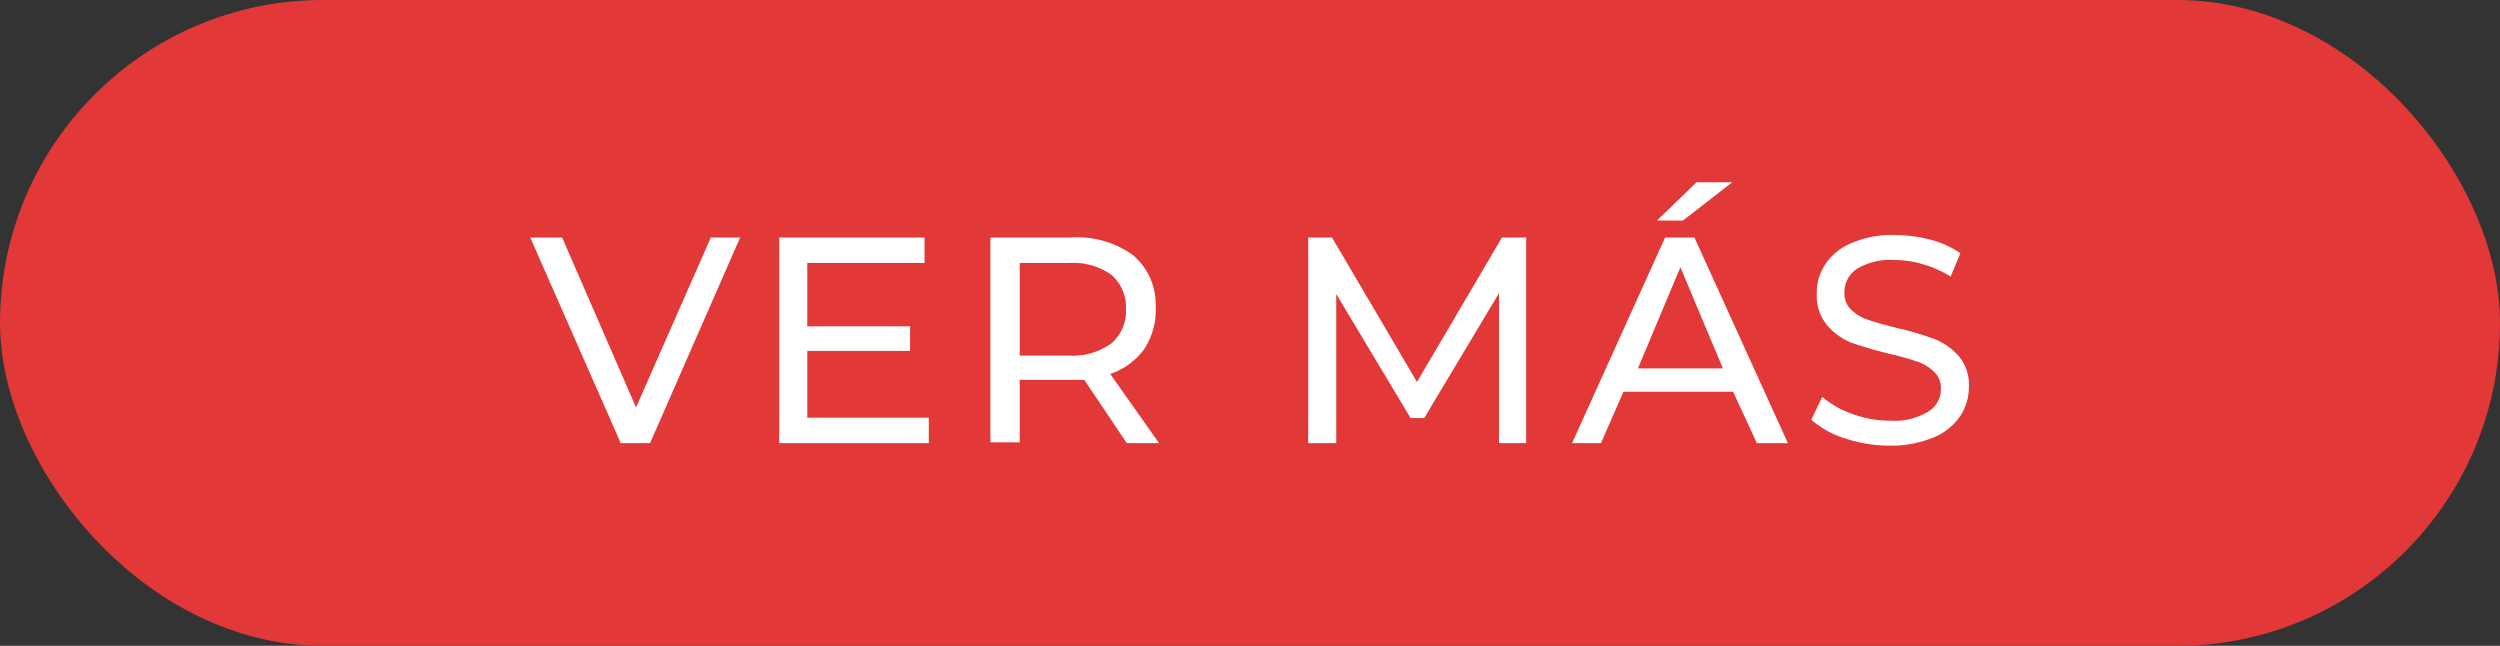
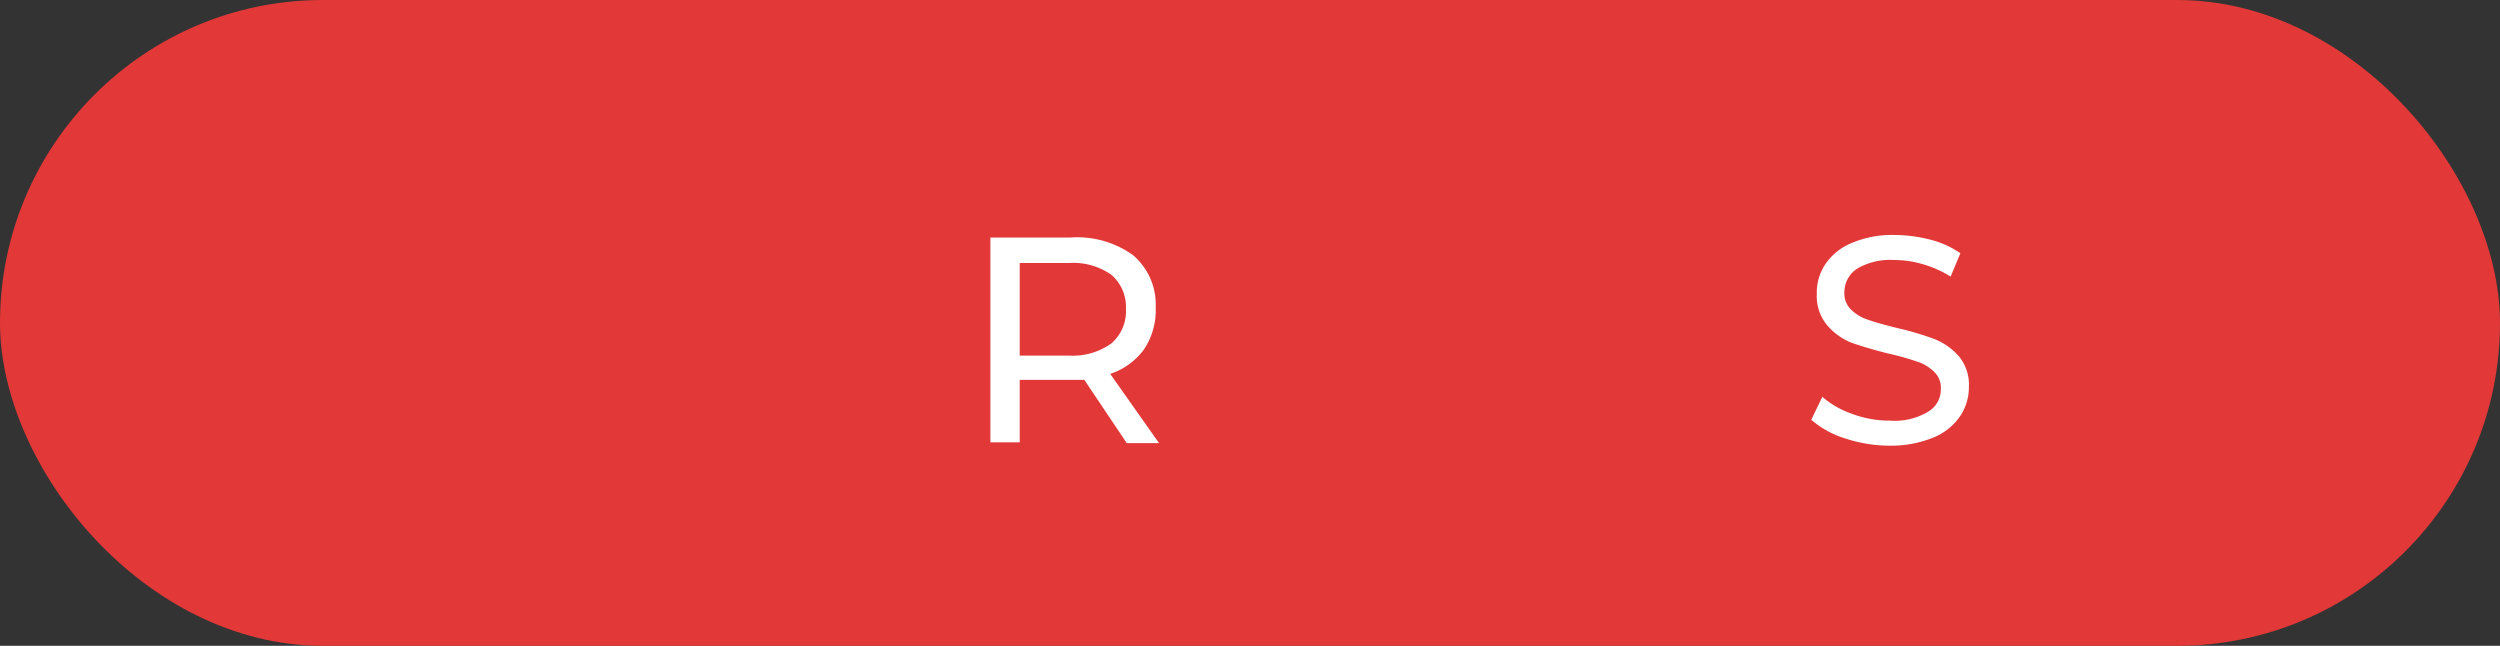
<svg xmlns="http://www.w3.org/2000/svg" width="58.84" height="15.2" viewBox="0 0 58.84 15.2">
  <rect x="0" y="0" width="58.84" height="15.2" fill="#333333" stroke="none" />
  <defs>
    <style>
      .cls-1 {
        fill: #e23838;
      }

      .cls-2 {
        fill: #fff;
      }
    </style>
  </defs>
  <title>ver mas_1</title>
  <g id="Capa_2" data-name="Capa 2">
    <g id="Capa_1-2" data-name="Capa 1">
      <g>
        <rect class="cls-1" width="58.84" height="15.2" rx="7.6" />
        <g>
-           <path class="cls-2" d="M17.42,5.59,15.3,10.43h-.69L12.48,5.59h.75l1.74,4,1.76-4Z" />
-           <path class="cls-2" d="M21.86,9.83v.6H18.34V5.59h3.42v.6H19V7.68h2.42v.58H19V9.83Z" />
          <path class="cls-2" d="M26.52,10.43l-1-1.49-.3,0H24v1.47h-.69V5.59h1.89A2.25,2.25,0,0,1,26.66,6a1.52,1.52,0,0,1,.54,1.23,1.65,1.65,0,0,1-.28,1,1.61,1.61,0,0,1-.79.57l1.15,1.63Zm-.36-2.35a1,1,0,0,0,.34-.81,1,1,0,0,0-.34-.8,1.56,1.56,0,0,0-1-.28H24V8.37h1.17A1.56,1.56,0,0,0,26.16,8.08Z" />
-           <path class="cls-2" d="M35.28,10.43V6.9L33.52,9.84H33.2L31.45,6.92v3.51h-.66V5.59h.56l2,3.4,2-3.4h.57v4.84Z" />
-           <path class="cls-2" d="M40.79,9.22H38.21l-.53,1.21H37l2.19-4.84h.69l2.2,4.84h-.73Zm-.24-.55-1-2.38-1,2.38Zm-.62-4.38h.84l-1.16.9H39Z" />
          <path class="cls-2" d="M43.43,10.32a2.23,2.23,0,0,1-.8-.44l.26-.54a2.14,2.14,0,0,0,.7.4,2.5,2.5,0,0,0,.89.16,1.53,1.53,0,0,0,.9-.21.61.61,0,0,0,.3-.54.51.51,0,0,0-.16-.4,1,1,0,0,0-.4-.24,6.44,6.44,0,0,0-.68-.19c-.36-.09-.66-.18-.88-.26A1.46,1.46,0,0,1,43,7.65a1.07,1.07,0,0,1-.24-.73,1.2,1.2,0,0,1,.2-.7,1.37,1.37,0,0,1,.62-.5,2.43,2.43,0,0,1,1-.19,3.48,3.48,0,0,1,.85.11,2.2,2.2,0,0,1,.71.32l-.23.55a2.53,2.53,0,0,0-.65-.29,2.33,2.33,0,0,0-.68-.1,1.52,1.52,0,0,0-.88.21.66.66,0,0,0-.29.56.52.52,0,0,0,.16.4,1,1,0,0,0,.41.24c.17.06.39.12.67.19a7,7,0,0,1,.88.26,1.51,1.51,0,0,1,.57.4,1.05,1.05,0,0,1,.24.73,1.22,1.22,0,0,1-.21.69,1.4,1.4,0,0,1-.63.5,2.65,2.65,0,0,1-1,.19A3.39,3.39,0,0,1,43.43,10.32Z" />
        </g>
      </g>
    </g>
  </g>
</svg>